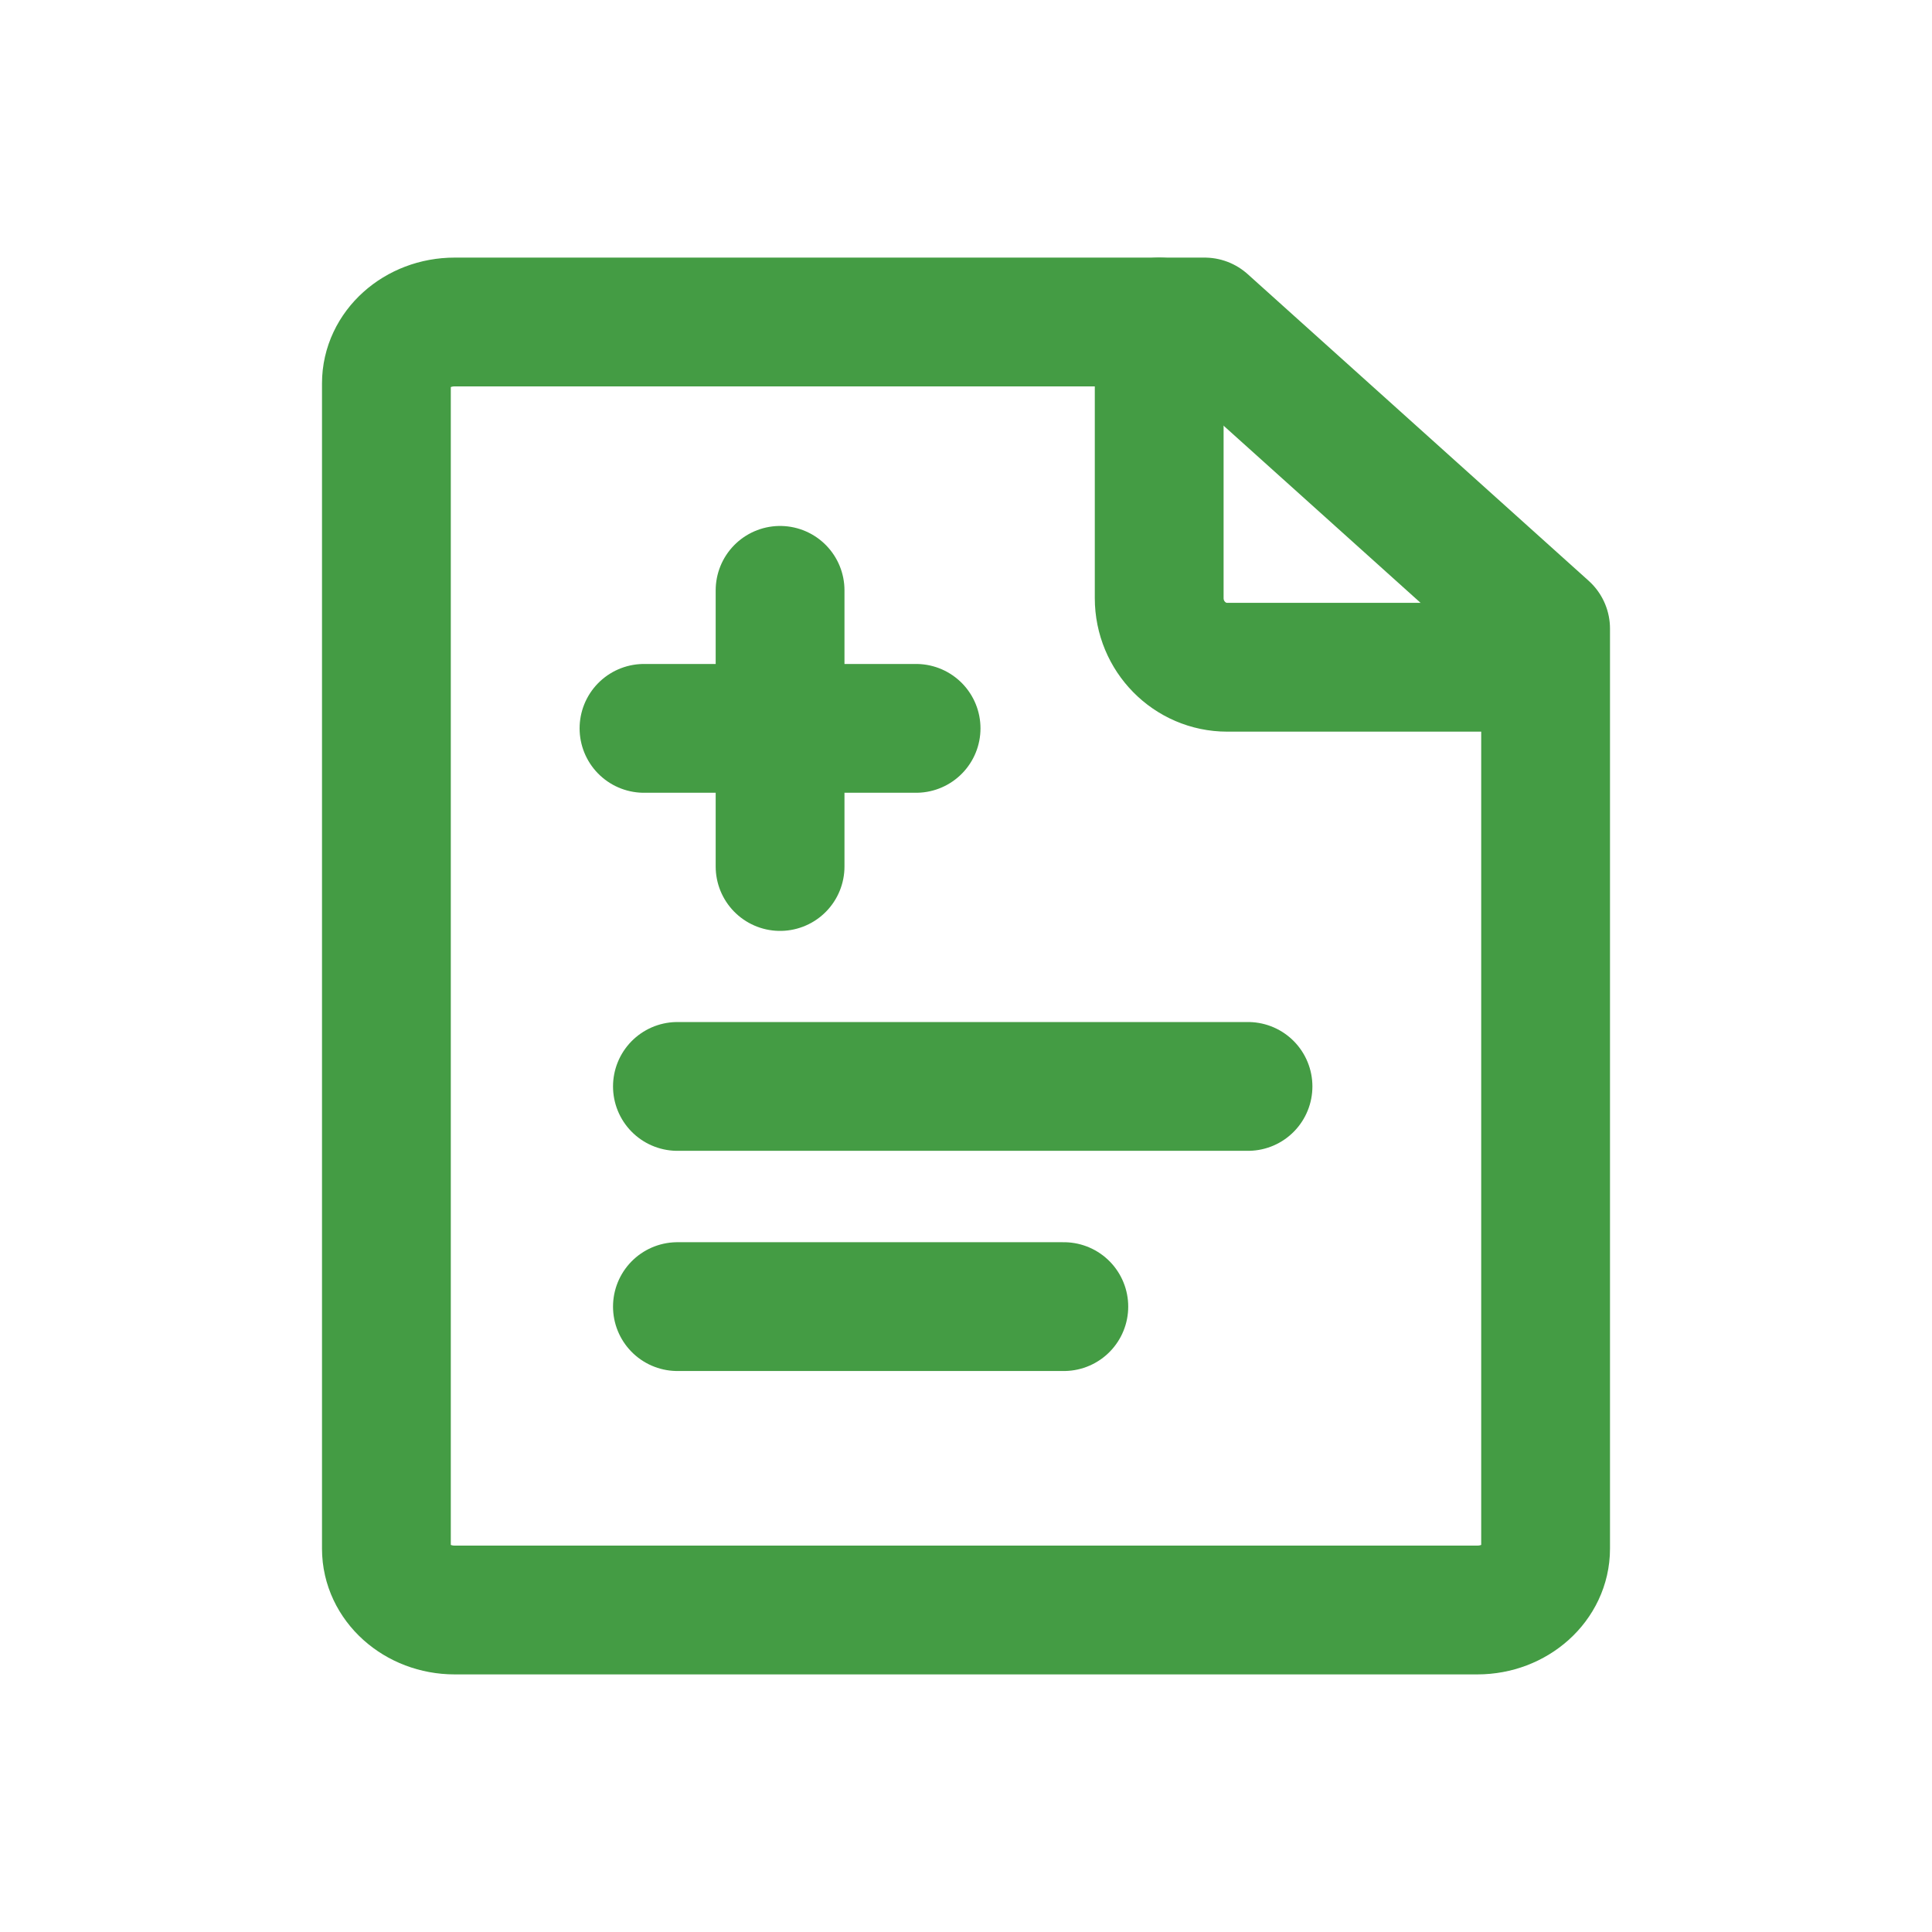
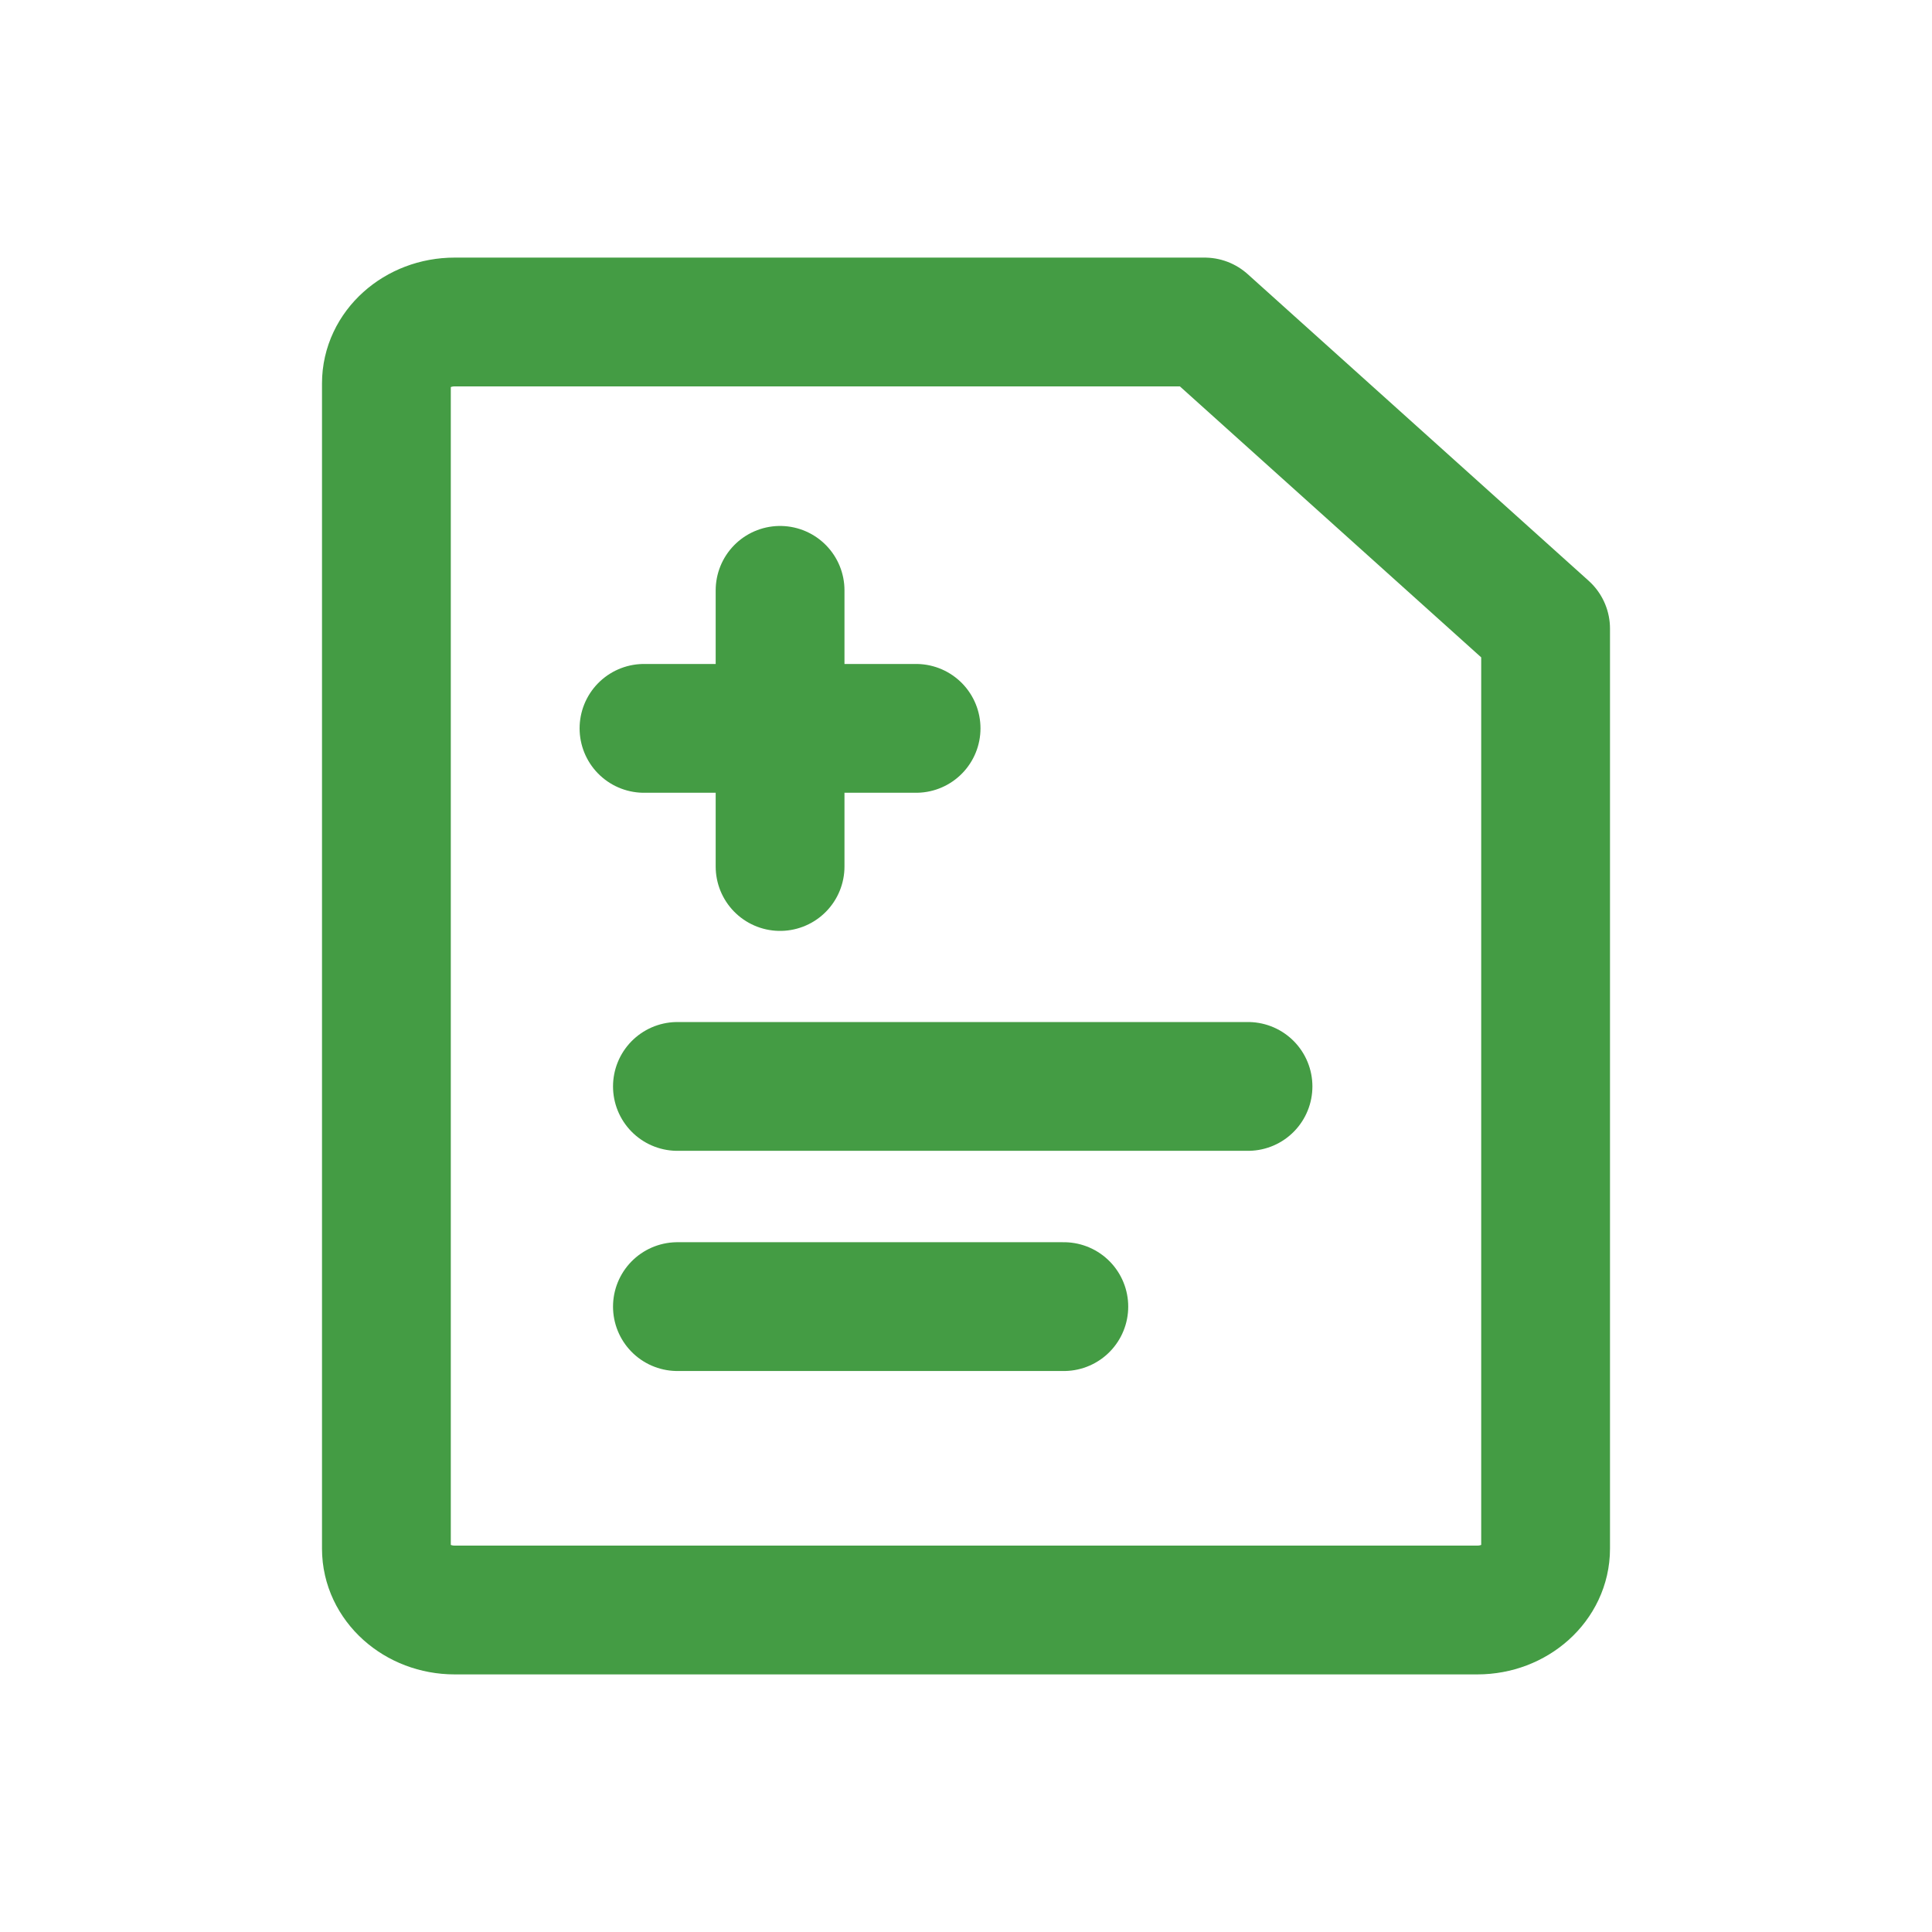
<svg xmlns="http://www.w3.org/2000/svg" width="30" height="30" viewBox="0 0 30 30">
  <g fill="none" fill-rule="evenodd" stroke="#449C44" stroke-linecap="round" stroke-linejoin="round" stroke-width="2">
-     <path d="M18 5v4.288c0 .593.474 1.073 1.056 1.073h4.227" />
    <path d="M6 5.953C6 5.426 6.475 5 7.059 5h11.646L24 9.762v14.286c0 .525-.475.952-1.06.952H7.06C6.475 25 6 24.573 6 24.048V5.953zM10.519 16.87h8.86M10.519 20.289h6M12.113 9.167v4.288M10 11.31h4.225" />
  </g>
</svg>